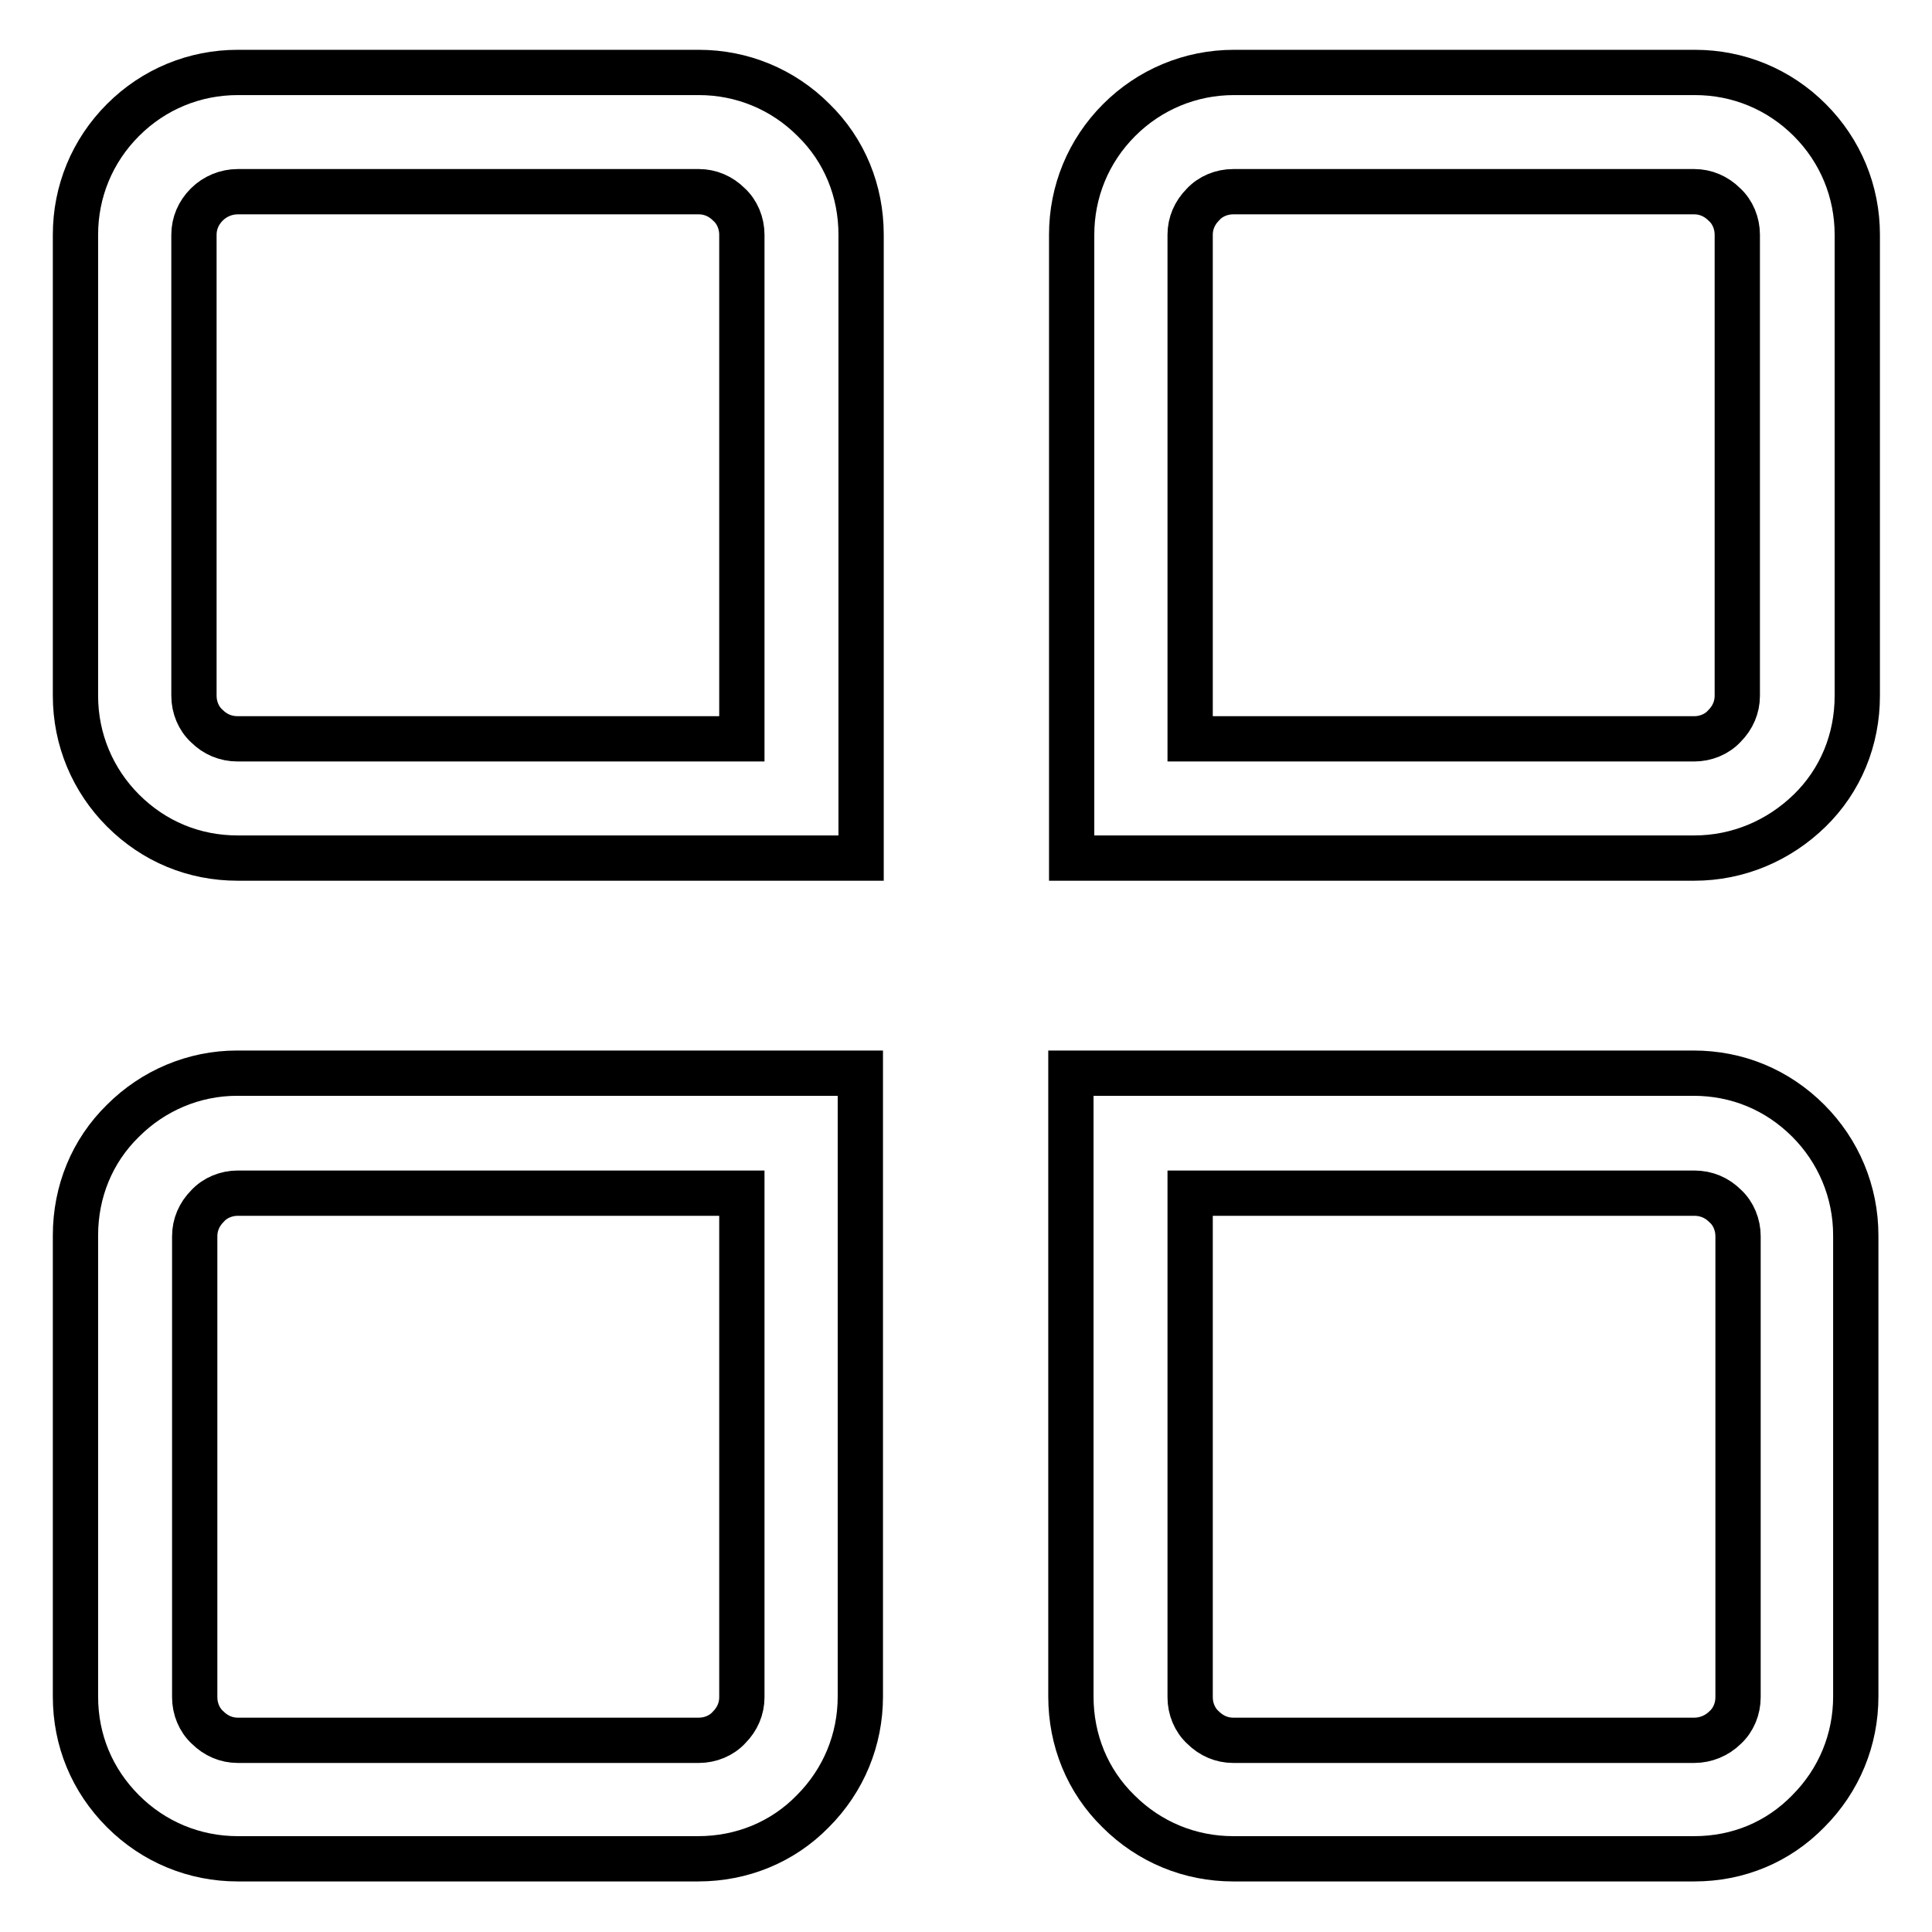
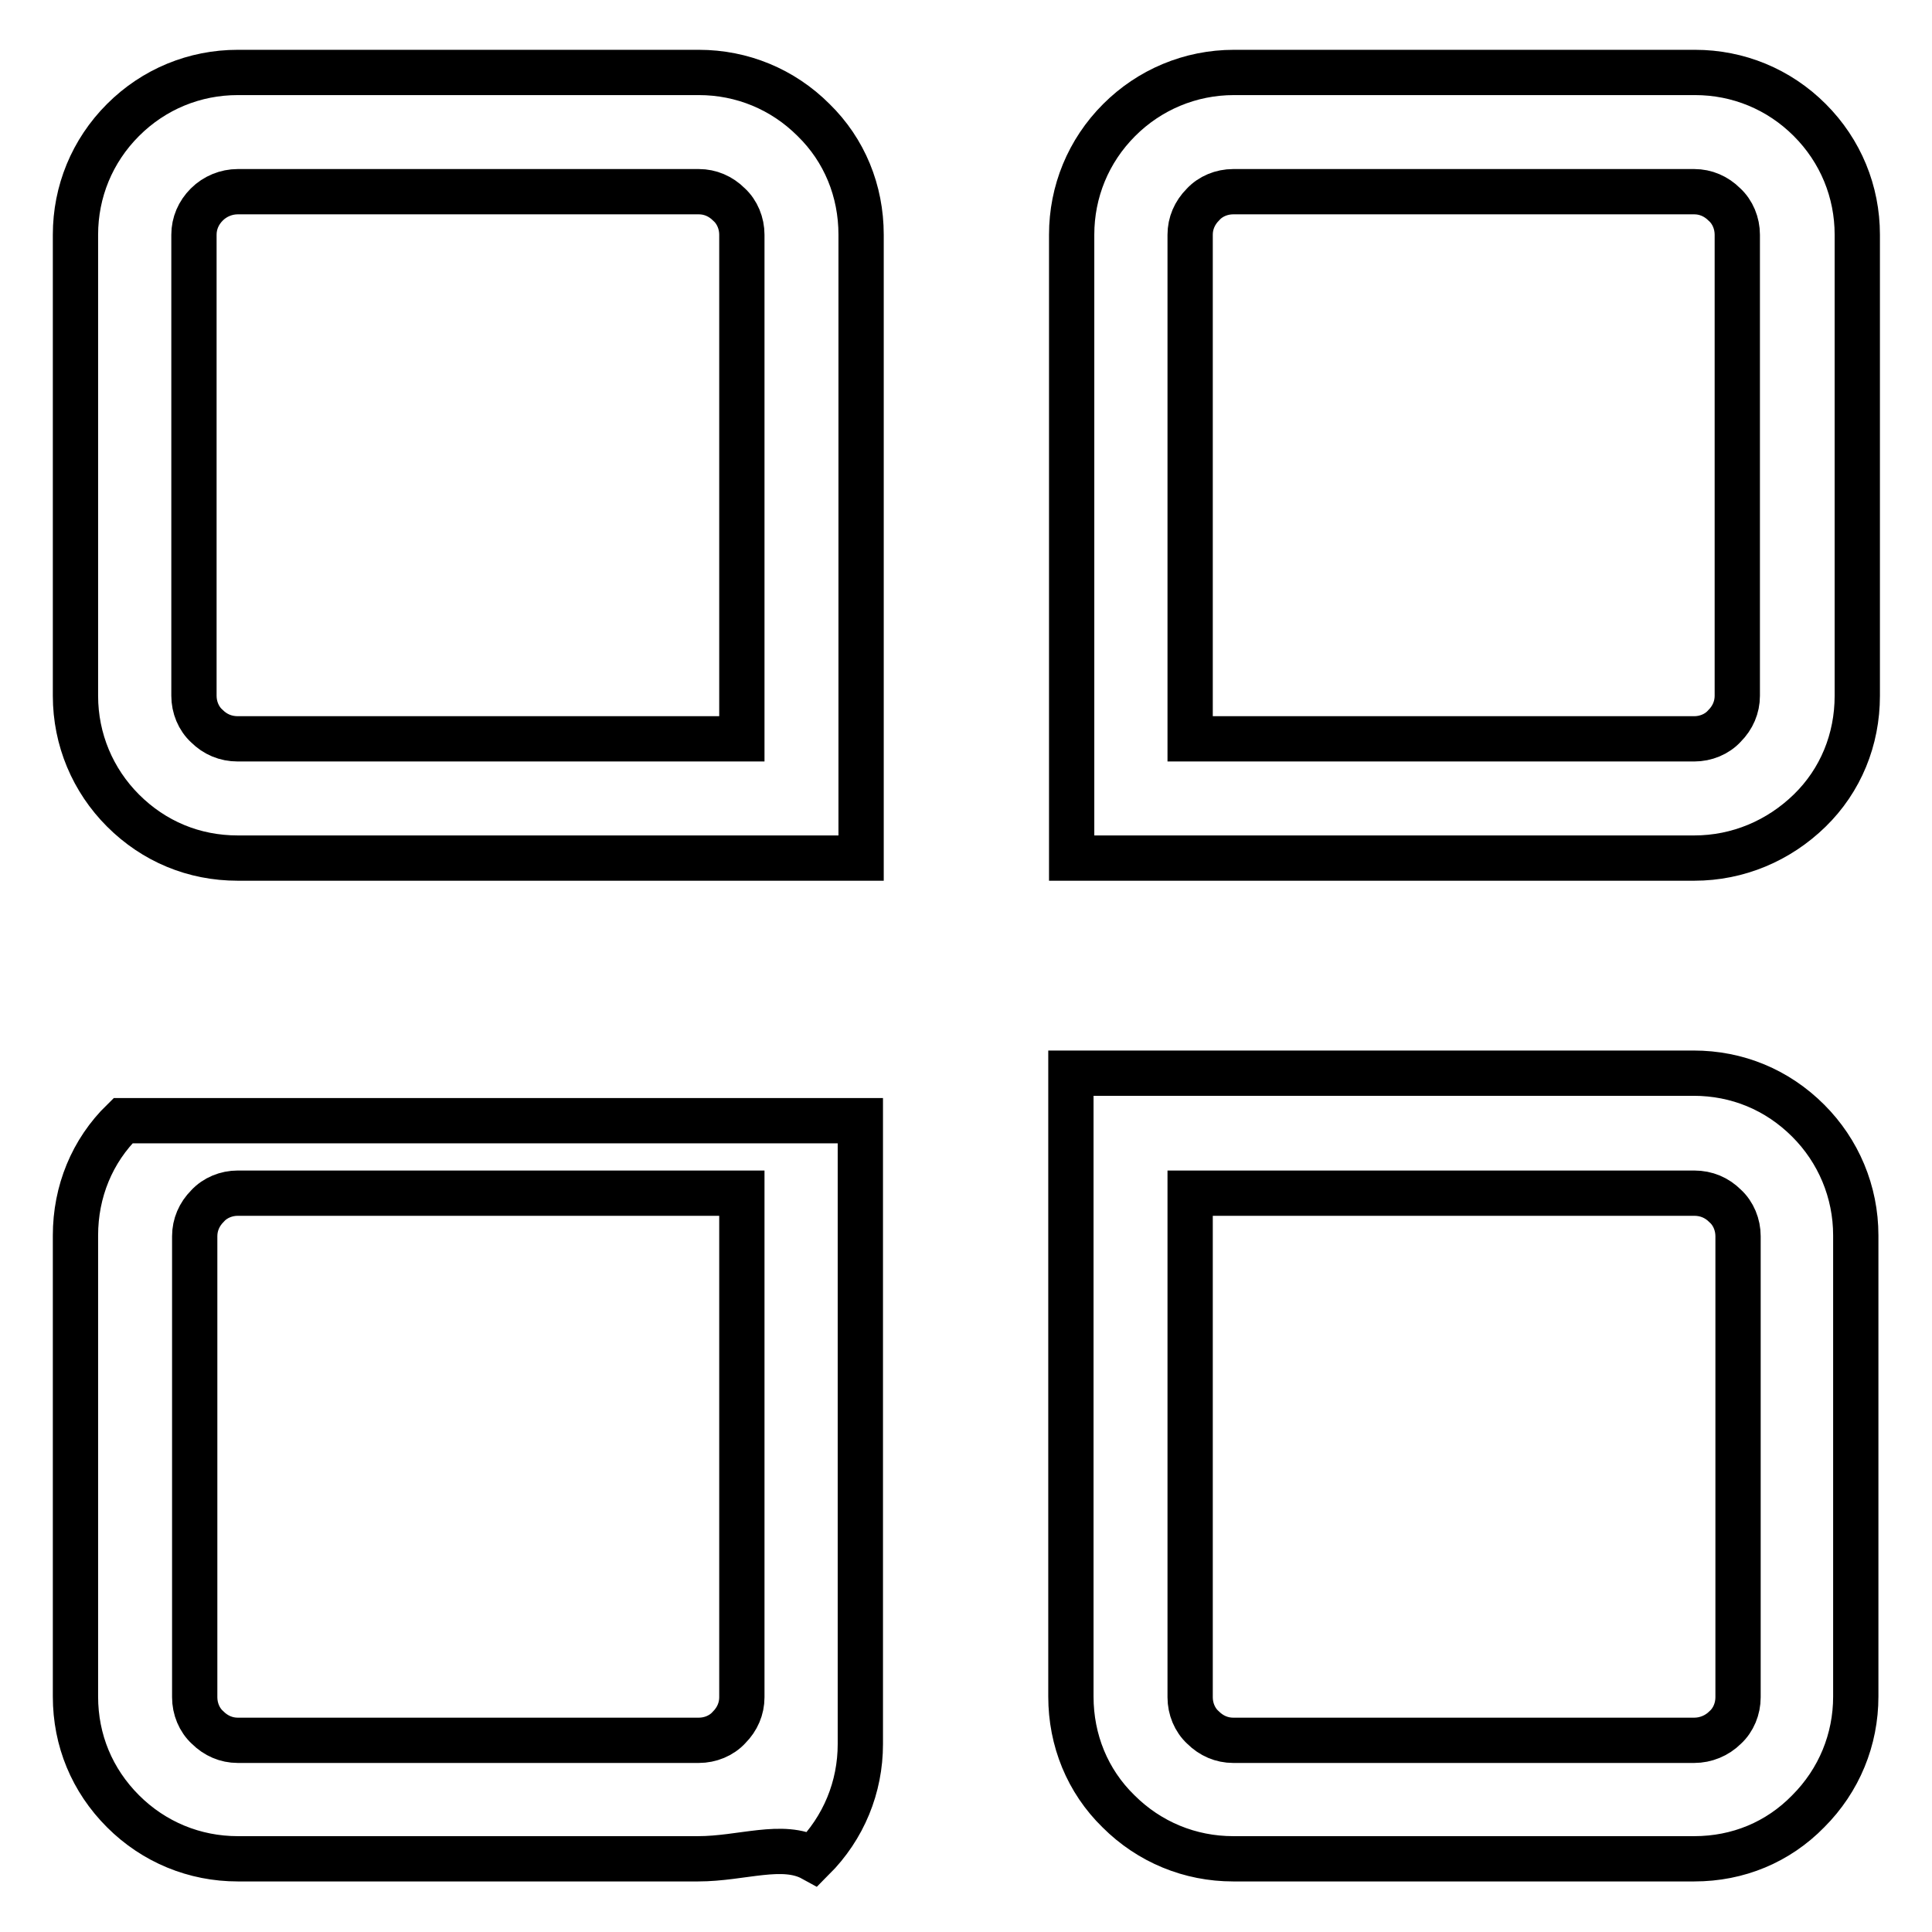
<svg xmlns="http://www.w3.org/2000/svg" version="1.1" x="0px" y="0px" viewBox="0 0 256 256" enable-background="new 0 0 256 256" xml:space="preserve">
  <g>
-     <path stroke-width="6" fill-opacity="0" stroke="#000000" d="M224.5,113.7H142V31.1c0-5.7,2.2-11.1,6.3-15.2c4-4,9.4-6.3,15.2-6.3h61.1c5.7,0,11.1,2.2,15.2,6.3 c4.1,4.1,6.3,9.5,6.3,15.2v61.1c0,5.8-2.2,11.2-6.3,15.2C235.7,111.4,230.3,113.7,224.5,113.7z M157.7,97.9h66.8c1.5,0,3-0.6,4-1.7 c1.1-1.1,1.7-2.5,1.7-4V31.1c0-1.5-0.6-3-1.7-4c-1.1-1.1-2.5-1.7-4-1.7h-61.1c-1.5,0-3,0.6-4,1.7c-1.1,1.1-1.7,2.5-1.7,4V97.9 L157.7,97.9z M114,113.7H31.5c-5.8,0-11.1-2.2-15.2-6.3c-4-4-6.3-9.4-6.3-15.2V31.1c0-5.7,2.2-11.1,6.3-15.2 c4.1-4.1,9.5-6.3,15.2-6.3h61.1c5.7,0,11.1,2.2,15.2,6.3c4.1,4,6.3,9.4,6.3,15.2V113.7z M31.5,25.4c-1.5,0-3,0.6-4.1,1.7 c-1.1,1.1-1.7,2.5-1.7,4v61.1c0,1.5,0.6,3,1.7,4c1.1,1.1,2.5,1.7,4.1,1.7h66.8V31.1c0-1.5-0.6-3-1.7-4c-1.1-1.1-2.5-1.7-4-1.7H31.5 z M92.5,246.3H31.5c-5.7,0-11.1-2.2-15.2-6.3c-4.1-4.1-6.3-9.4-6.3-15.2v-61.1c0-5.8,2.2-11.2,6.3-15.2c4-4,9.4-6.3,15.1-6.3H114 v82.6c0,5.7-2.2,11.1-6.3,15.2C103.7,244.1,98.3,246.3,92.5,246.3z M31.5,158.1c-1.5,0-3,0.6-4,1.7c-1.1,1.1-1.7,2.5-1.7,4v61.1 c0,1.5,0.6,3,1.7,4c1.1,1.1,2.5,1.7,4,1.7h61.1c1.5,0,3-0.6,4-1.7c1.1-1.1,1.7-2.5,1.7-4v-66.8H31.5z M224.5,246.3h-61.1 c-5.7,0-11.1-2.2-15.2-6.3c-4.1-4-6.3-9.4-6.3-15.2v-82.6h82.5c5.8,0,11.1,2.2,15.2,6.3c4,4,6.3,9.4,6.3,15.2v61.1 c0,5.7-2.2,11.1-6.3,15.2C235.6,244.1,230.3,246.3,224.5,246.3z M157.7,158.1v66.8c0,1.5,0.6,3,1.7,4c1.1,1.1,2.5,1.7,4,1.7h61.1 c1.5,0,3-0.6,4.1-1.7c1.1-1,1.7-2.5,1.7-4v-61.1c0-1.5-0.6-3-1.7-4c-1.1-1.1-2.5-1.7-4.1-1.7H157.7z" />
+     <path stroke-width="6" fill-opacity="0" stroke="#000000" d="M224.5,113.7H142V31.1c0-5.7,2.2-11.1,6.3-15.2c4-4,9.4-6.3,15.2-6.3h61.1c5.7,0,11.1,2.2,15.2,6.3 c4.1,4.1,6.3,9.5,6.3,15.2v61.1c0,5.8-2.2,11.2-6.3,15.2C235.7,111.4,230.3,113.7,224.5,113.7z M157.7,97.9h66.8c1.5,0,3-0.6,4-1.7 c1.1-1.1,1.7-2.5,1.7-4V31.1c0-1.5-0.6-3-1.7-4c-1.1-1.1-2.5-1.7-4-1.7h-61.1c-1.5,0-3,0.6-4,1.7c-1.1,1.1-1.7,2.5-1.7,4V97.9 L157.7,97.9z M114,113.7H31.5c-5.8,0-11.1-2.2-15.2-6.3c-4-4-6.3-9.4-6.3-15.2V31.1c0-5.7,2.2-11.1,6.3-15.2 c4.1-4.1,9.5-6.3,15.2-6.3h61.1c5.7,0,11.1,2.2,15.2,6.3c4.1,4,6.3,9.4,6.3,15.2V113.7z M31.5,25.4c-1.5,0-3,0.6-4.1,1.7 c-1.1,1.1-1.7,2.5-1.7,4v61.1c0,1.5,0.6,3,1.7,4c1.1,1.1,2.5,1.7,4.1,1.7h66.8V31.1c0-1.5-0.6-3-1.7-4c-1.1-1.1-2.5-1.7-4-1.7H31.5 z M92.5,246.3H31.5c-5.7,0-11.1-2.2-15.2-6.3c-4.1-4.1-6.3-9.4-6.3-15.2v-61.1c0-5.8,2.2-11.2,6.3-15.2H114 v82.6c0,5.7-2.2,11.1-6.3,15.2C103.7,244.1,98.3,246.3,92.5,246.3z M31.5,158.1c-1.5,0-3,0.6-4,1.7c-1.1,1.1-1.7,2.5-1.7,4v61.1 c0,1.5,0.6,3,1.7,4c1.1,1.1,2.5,1.7,4,1.7h61.1c1.5,0,3-0.6,4-1.7c1.1-1.1,1.7-2.5,1.7-4v-66.8H31.5z M224.5,246.3h-61.1 c-5.7,0-11.1-2.2-15.2-6.3c-4.1-4-6.3-9.4-6.3-15.2v-82.6h82.5c5.8,0,11.1,2.2,15.2,6.3c4,4,6.3,9.4,6.3,15.2v61.1 c0,5.7-2.2,11.1-6.3,15.2C235.6,244.1,230.3,246.3,224.5,246.3z M157.7,158.1v66.8c0,1.5,0.6,3,1.7,4c1.1,1.1,2.5,1.7,4,1.7h61.1 c1.5,0,3-0.6,4.1-1.7c1.1-1,1.7-2.5,1.7-4v-61.1c0-1.5-0.6-3-1.7-4c-1.1-1.1-2.5-1.7-4.1-1.7H157.7z" />
  </g>
</svg>